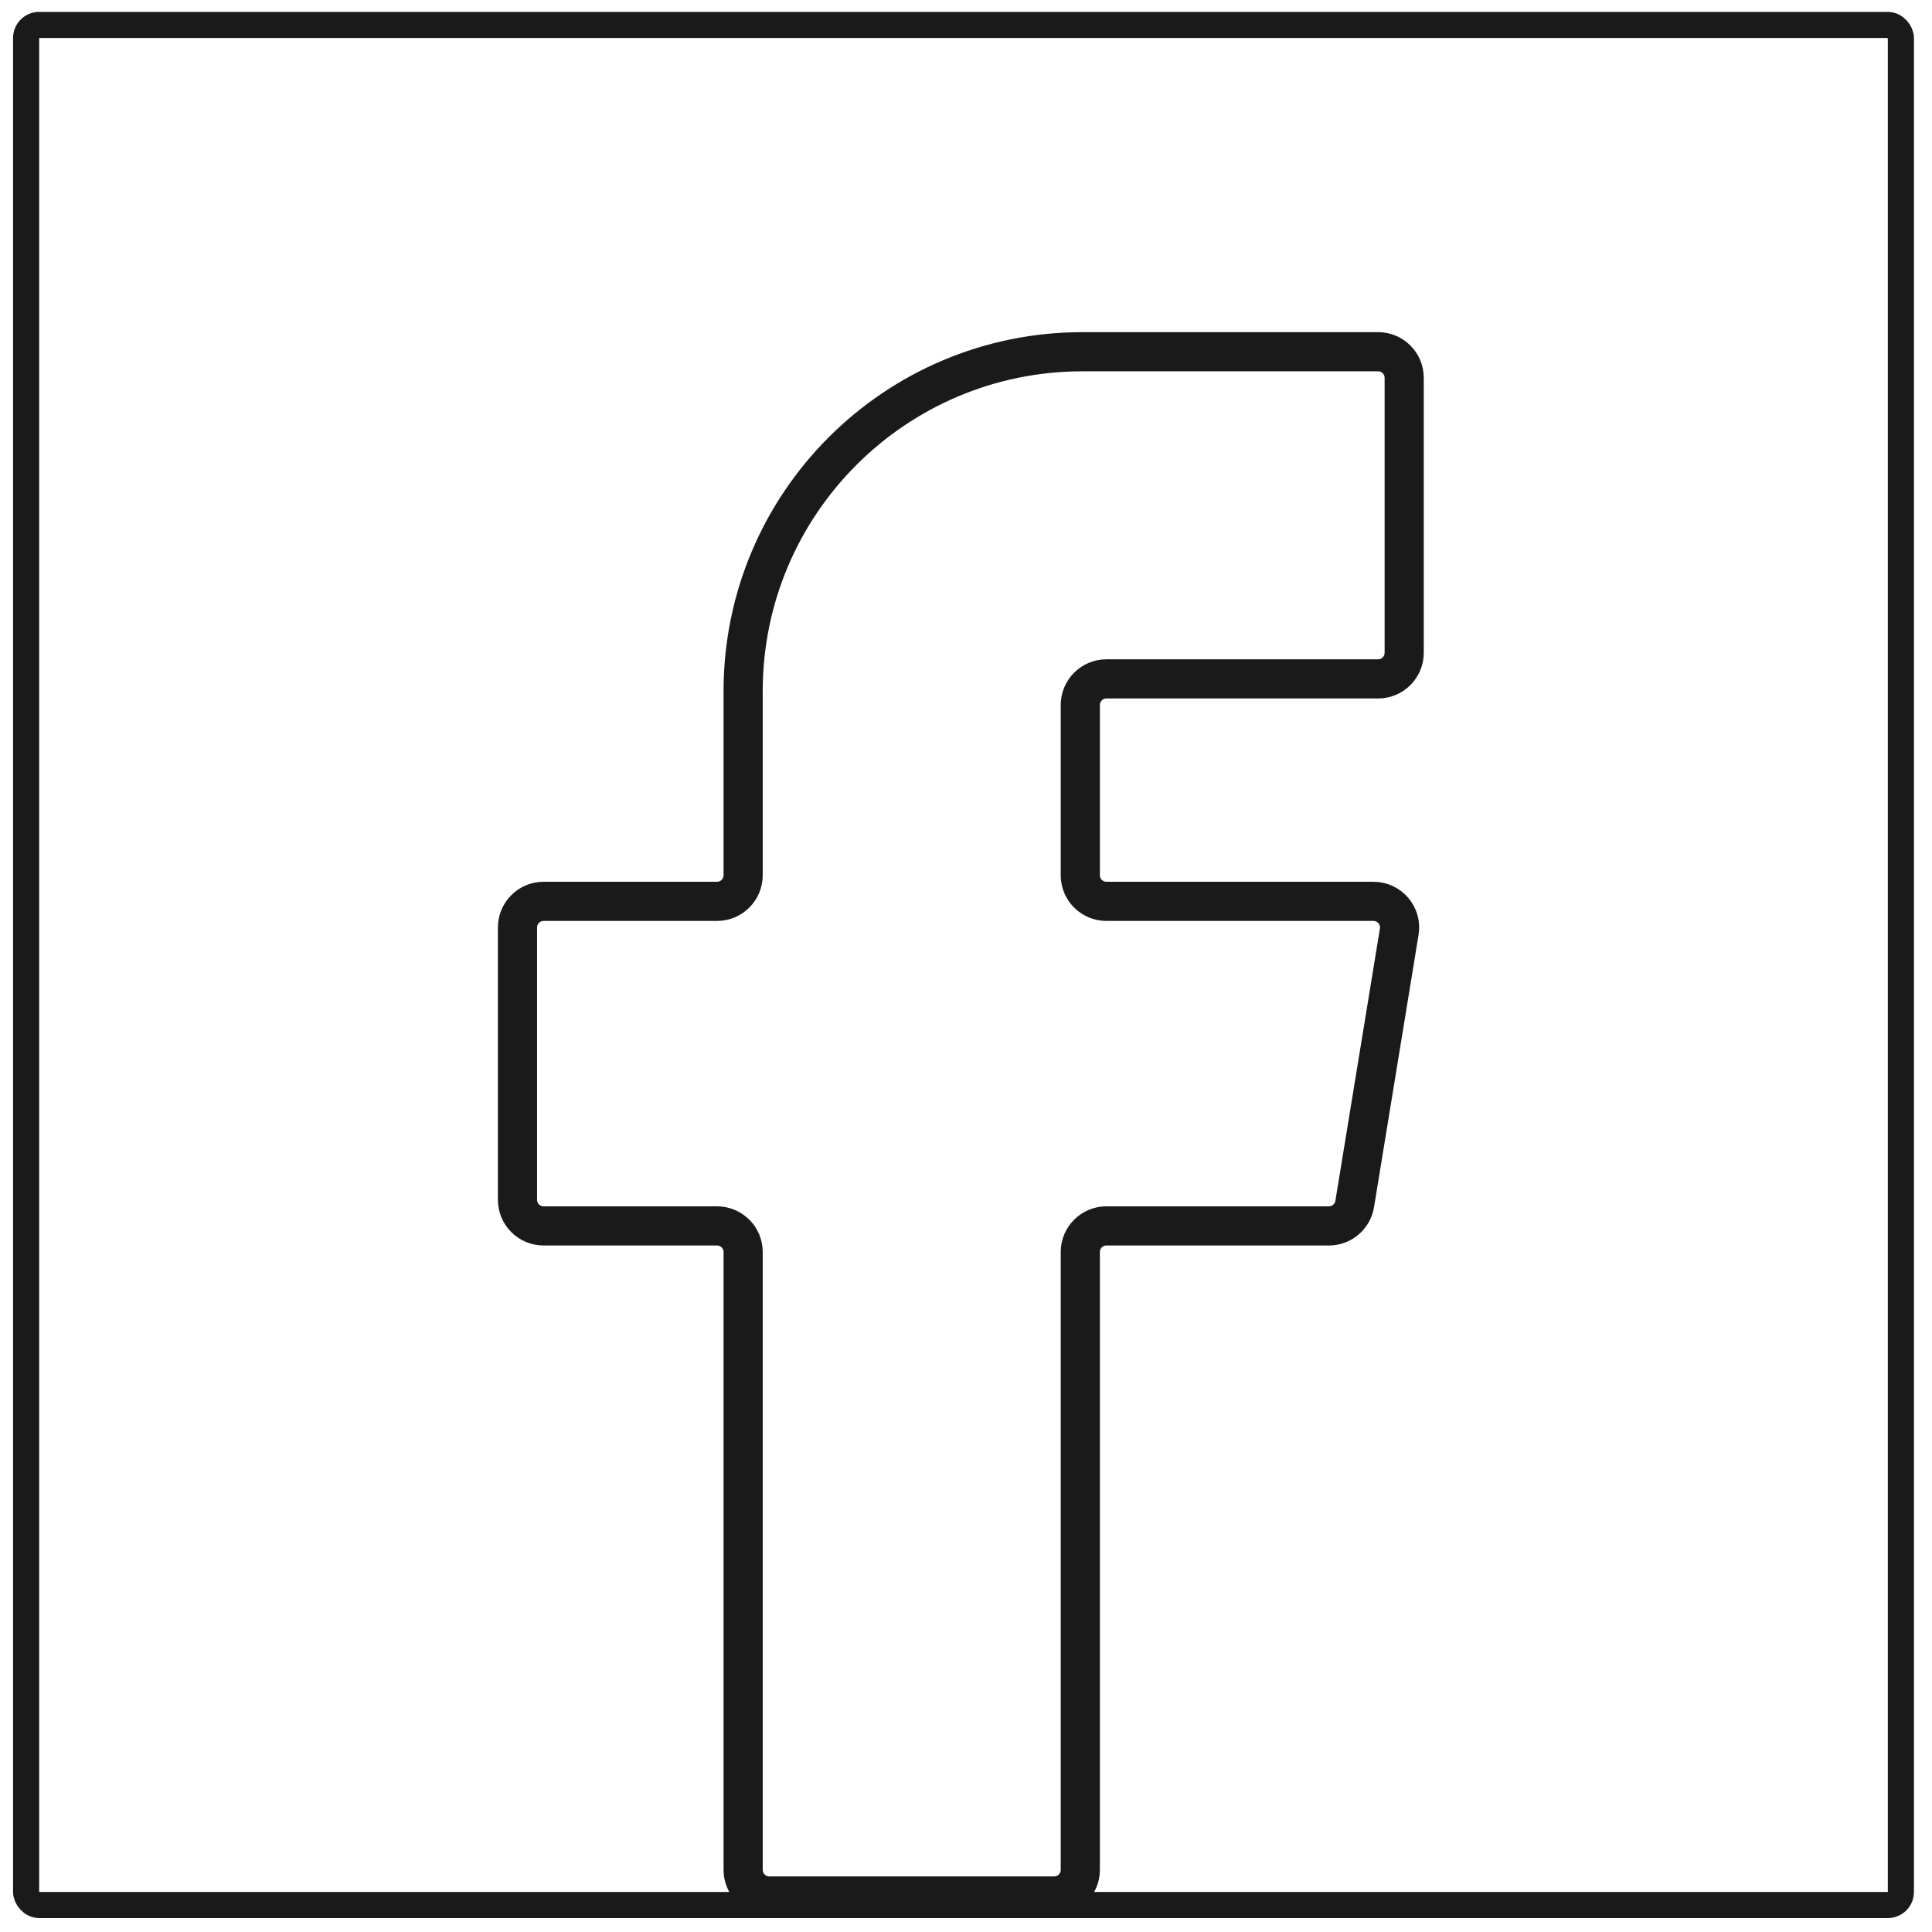
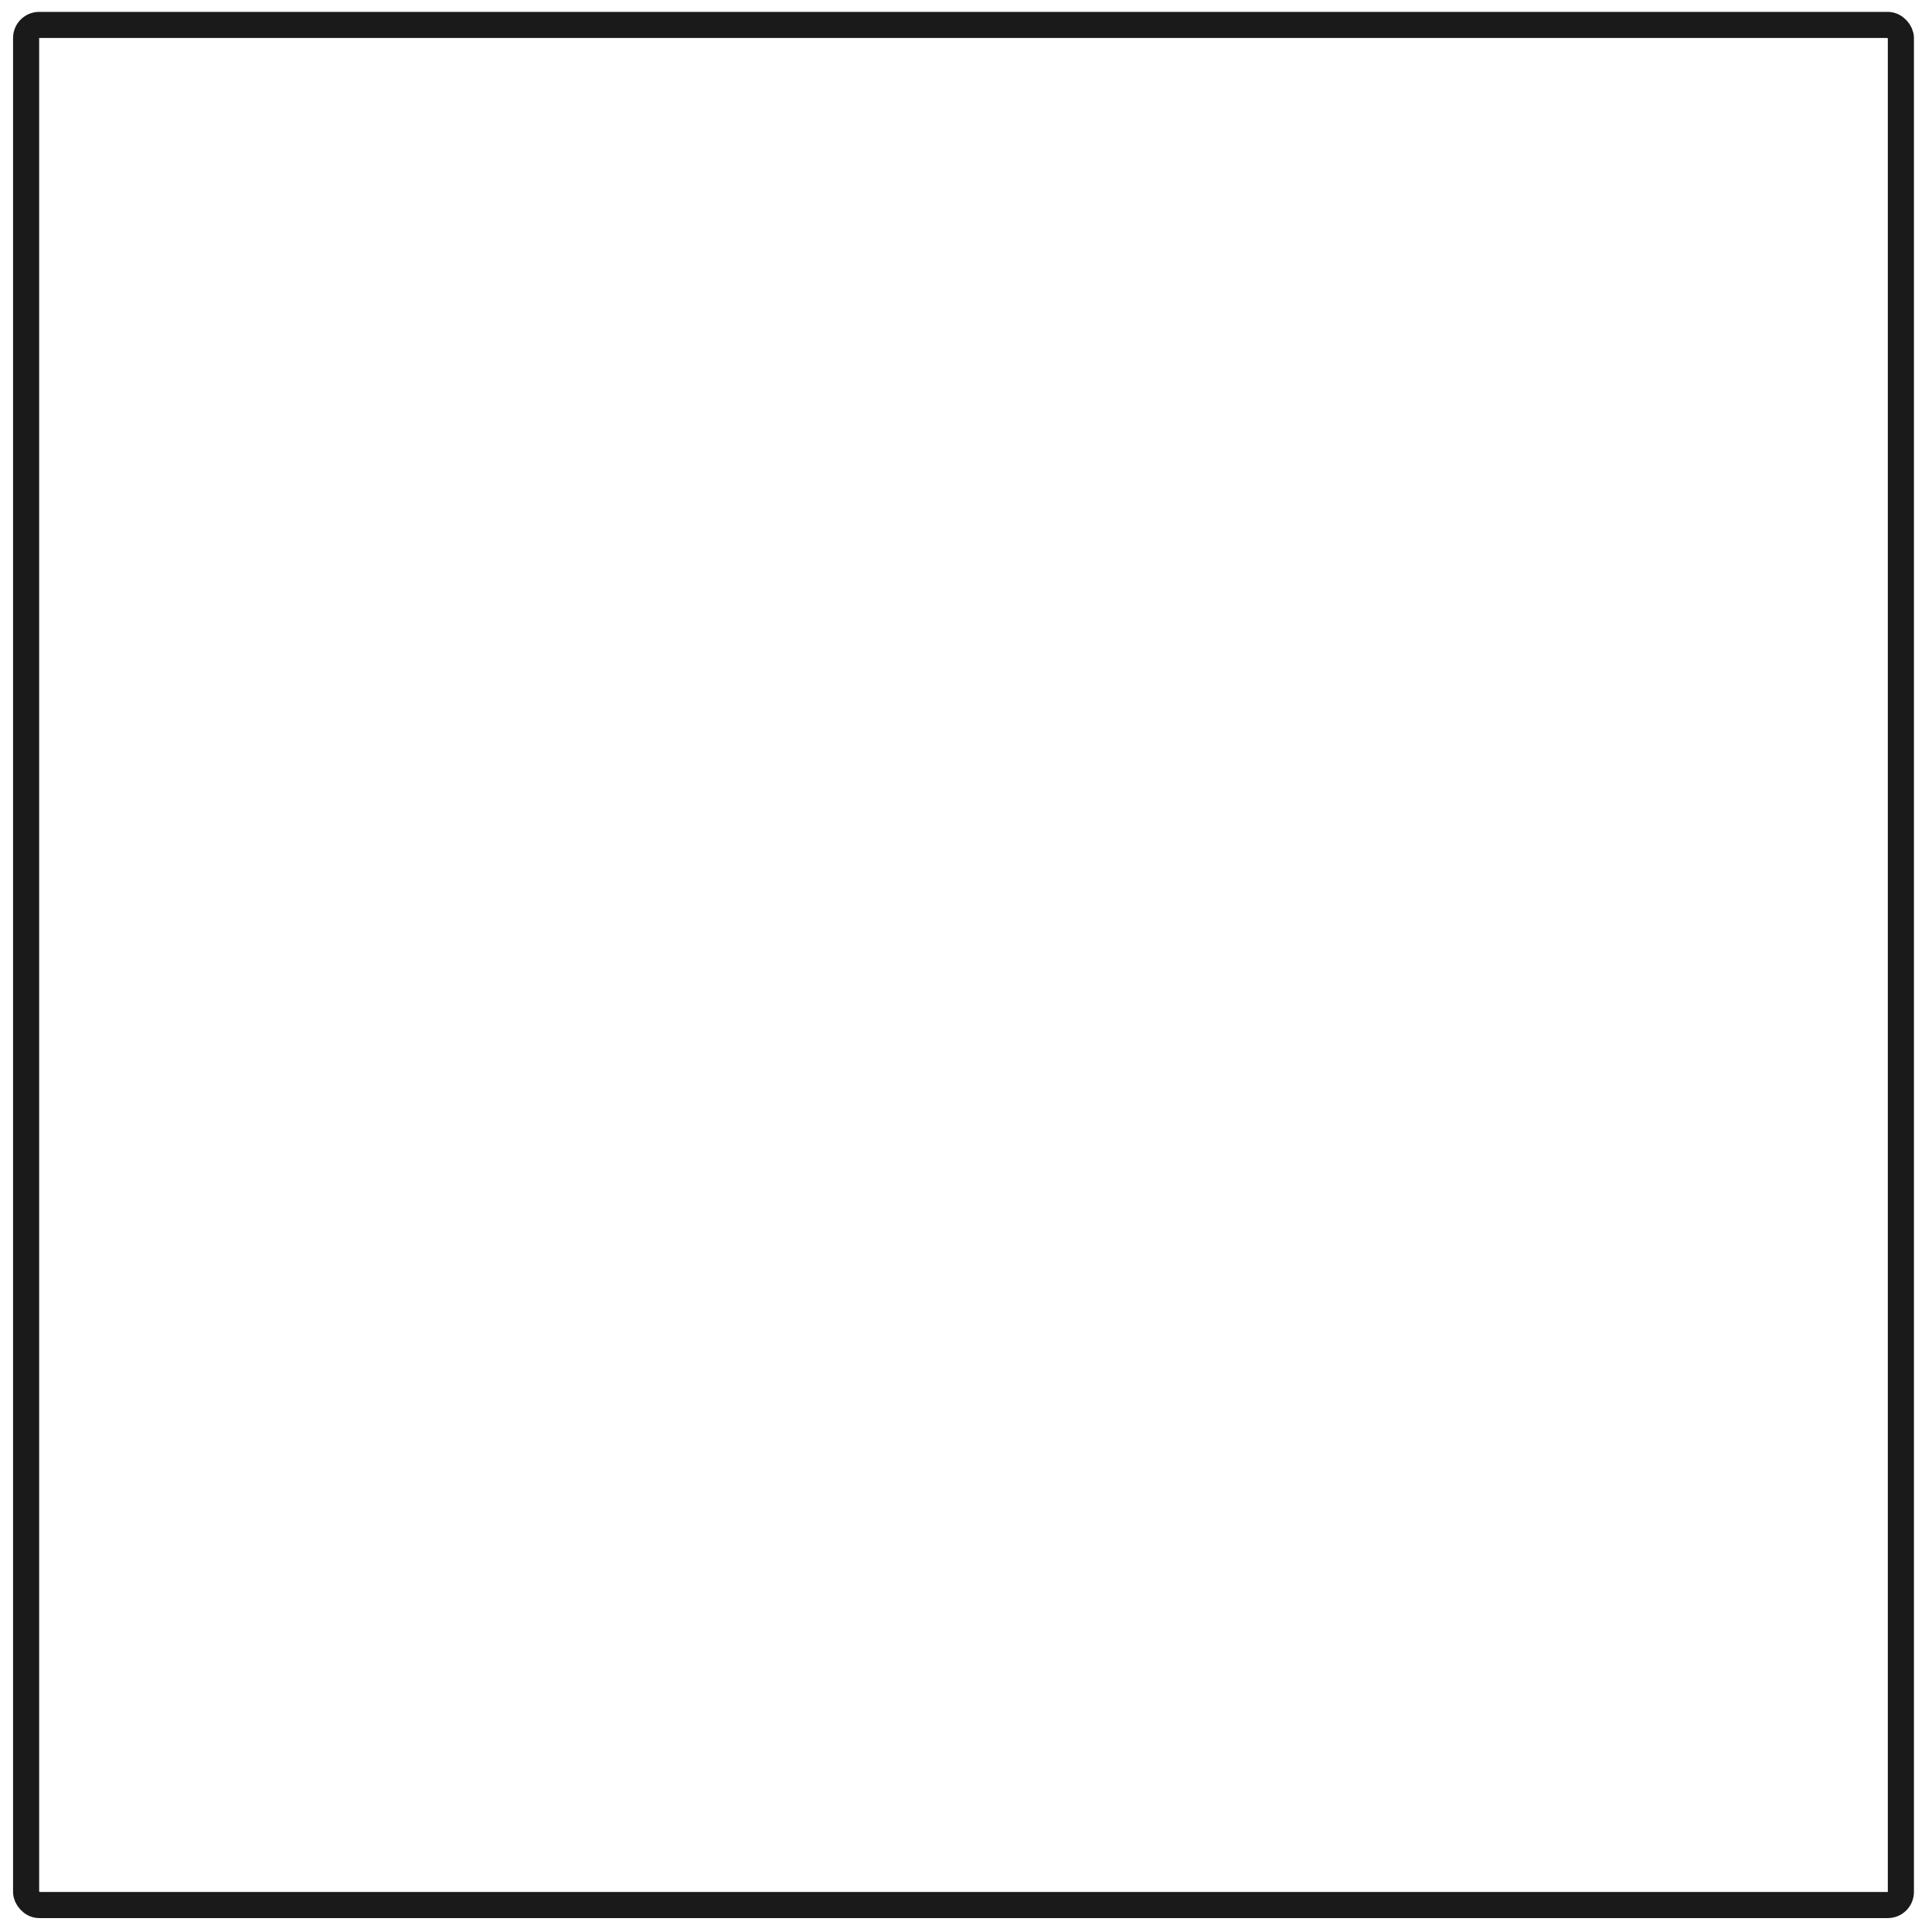
<svg xmlns="http://www.w3.org/2000/svg" width="74" height="74" viewBox="0 0 74 74" fill="none">
  <rect x="1" y="0.955" width="71.808" height="72.012" rx="0.5" stroke="#1A1A1A" />
-   <path d="M28.464 47.955V71.62C28.464 72.172 28.912 72.62 29.464 72.62H40.378C40.931 72.62 41.378 72.172 41.378 71.62V47.955C41.378 47.403 41.826 46.955 42.378 46.955H50.901C51.391 46.955 51.809 46.6 51.888 46.117L53.594 35.686C53.694 35.077 53.224 34.524 52.607 34.524H42.378C41.826 34.524 41.378 34.077 41.378 33.524V27.003C41.378 26.451 41.826 26.003 42.378 26.003H52.784C53.337 26.003 53.784 25.555 53.784 25.003V14.472C53.784 13.919 53.337 13.472 52.784 13.472H41.464C34.284 13.472 28.464 19.292 28.464 26.472V33.524C28.464 34.077 28.016 34.524 27.464 34.524H20.821C20.268 34.524 19.821 34.972 19.821 35.524V45.955C19.821 46.508 20.268 46.955 20.821 46.955H27.464C28.016 46.955 28.464 47.403 28.464 47.955Z" stroke="#1A1A1A" stroke-width="1.5" />
</svg>